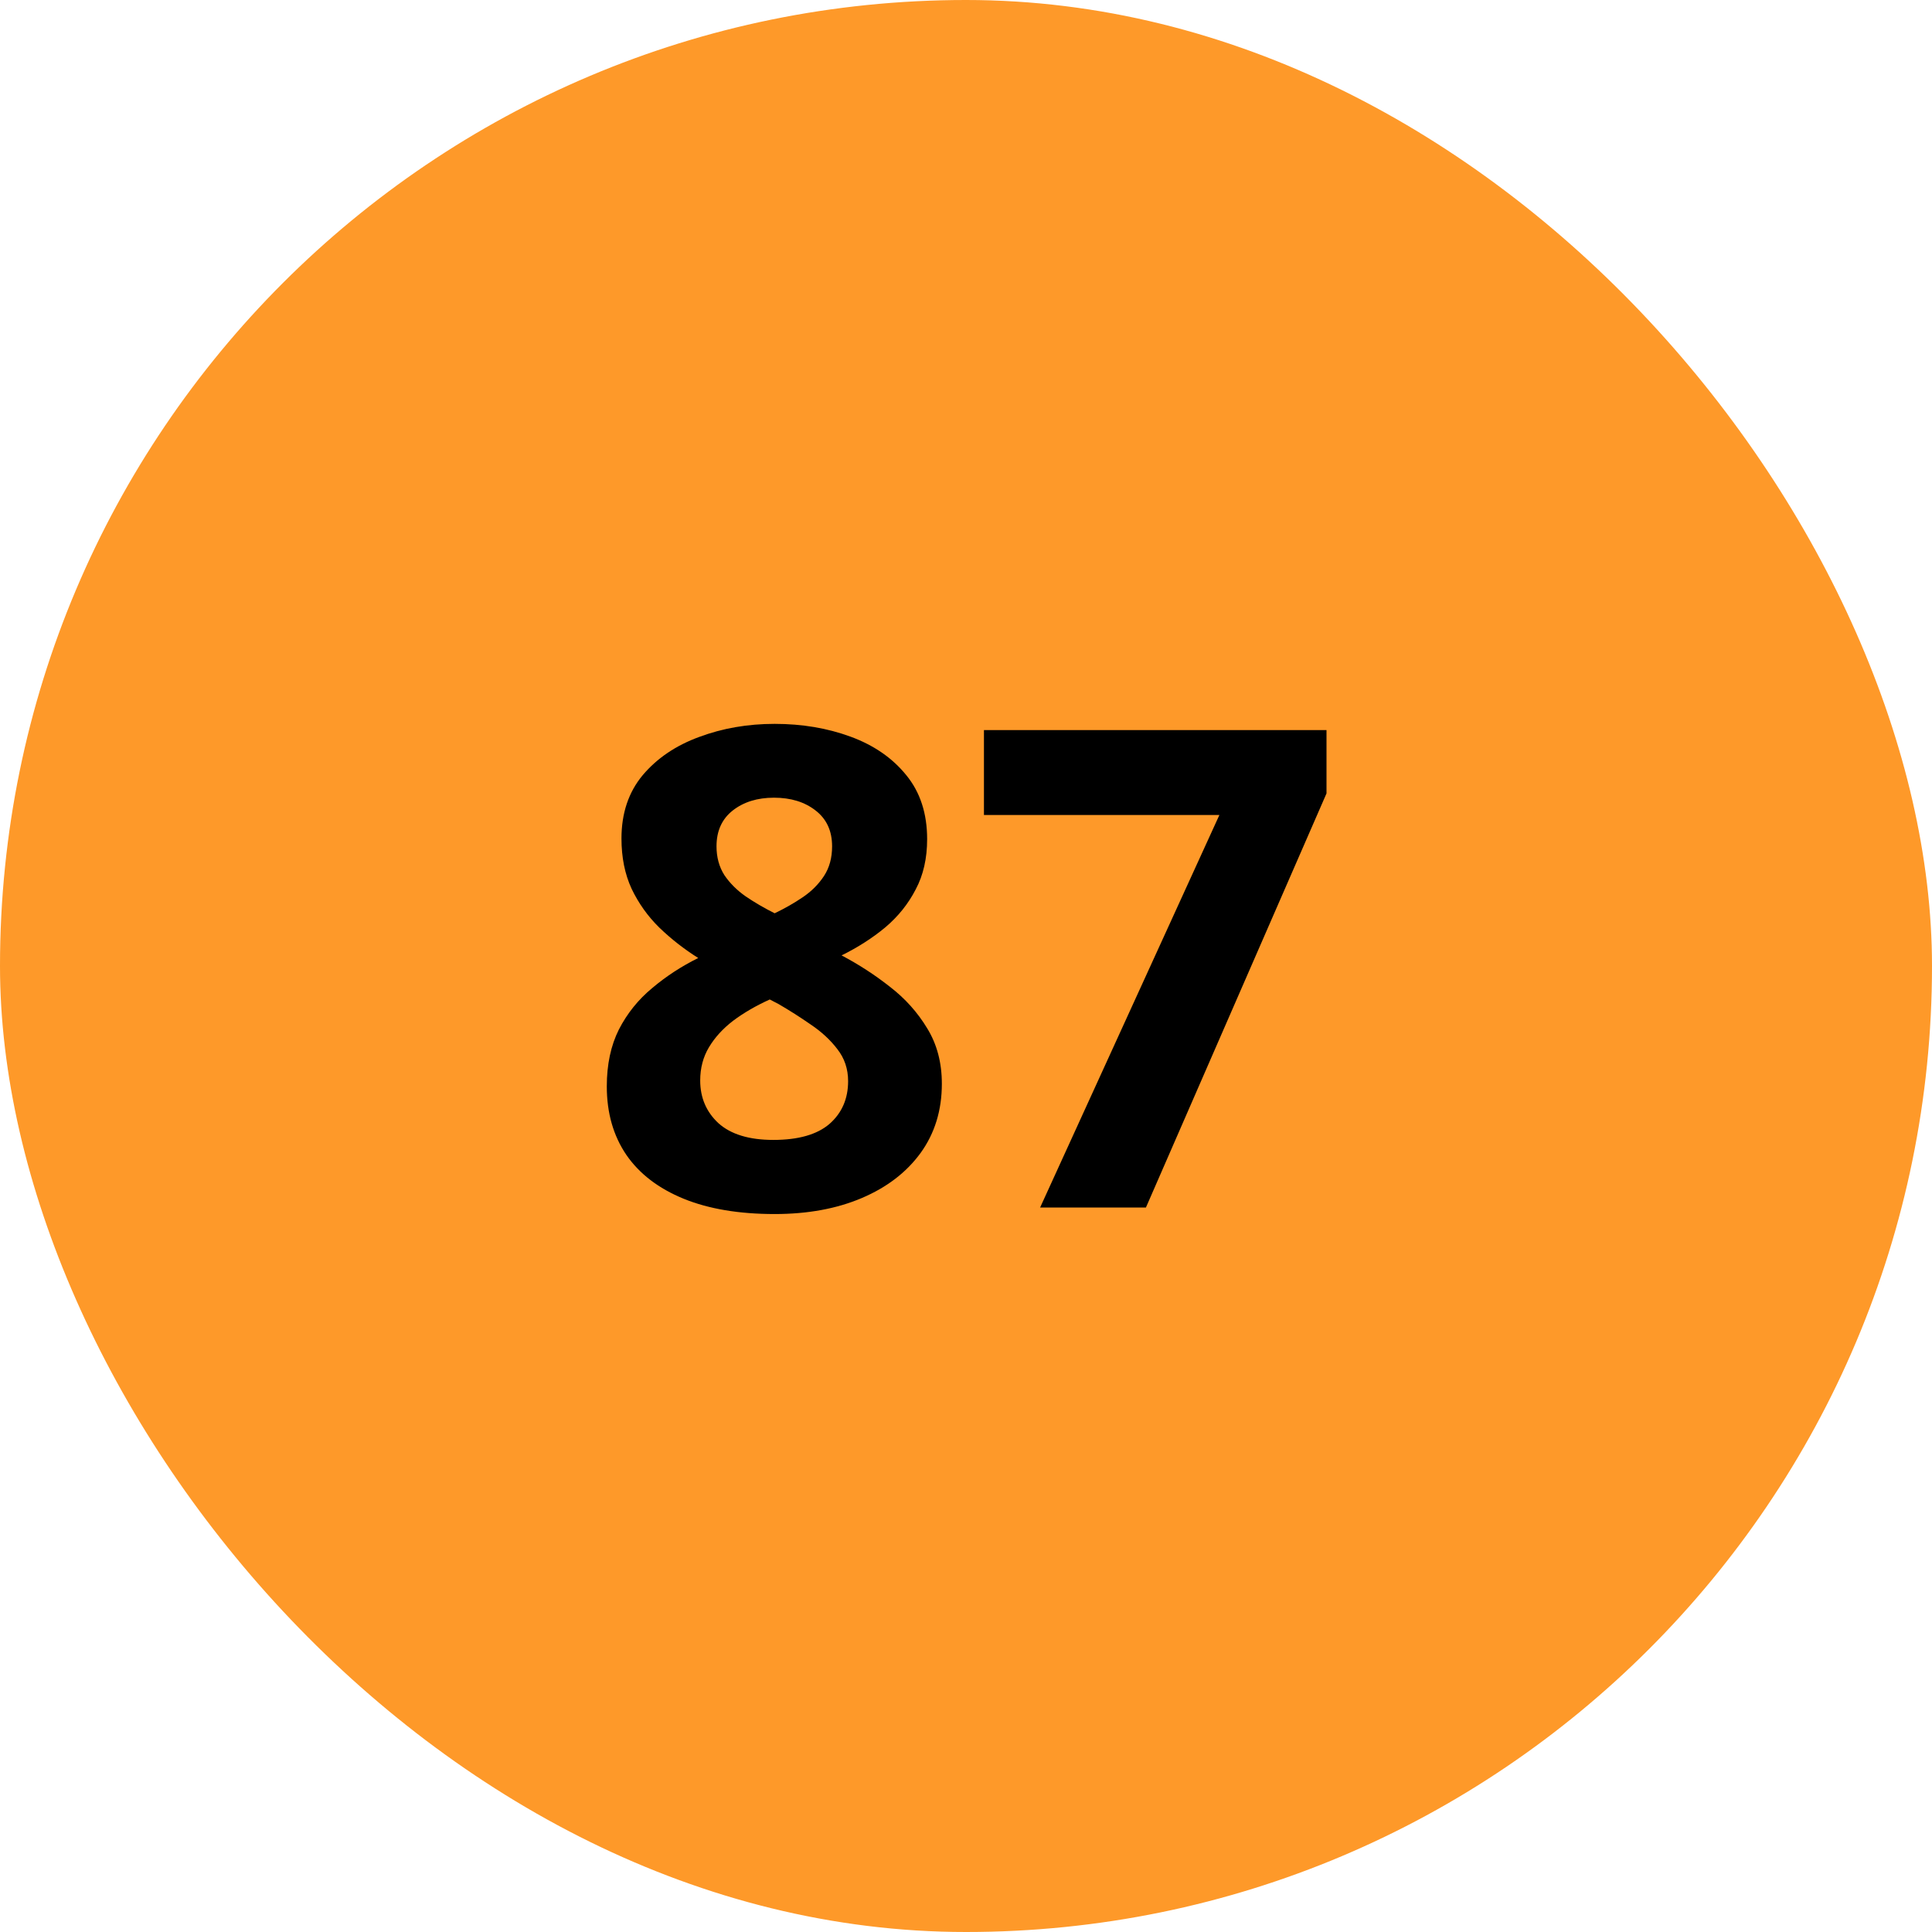
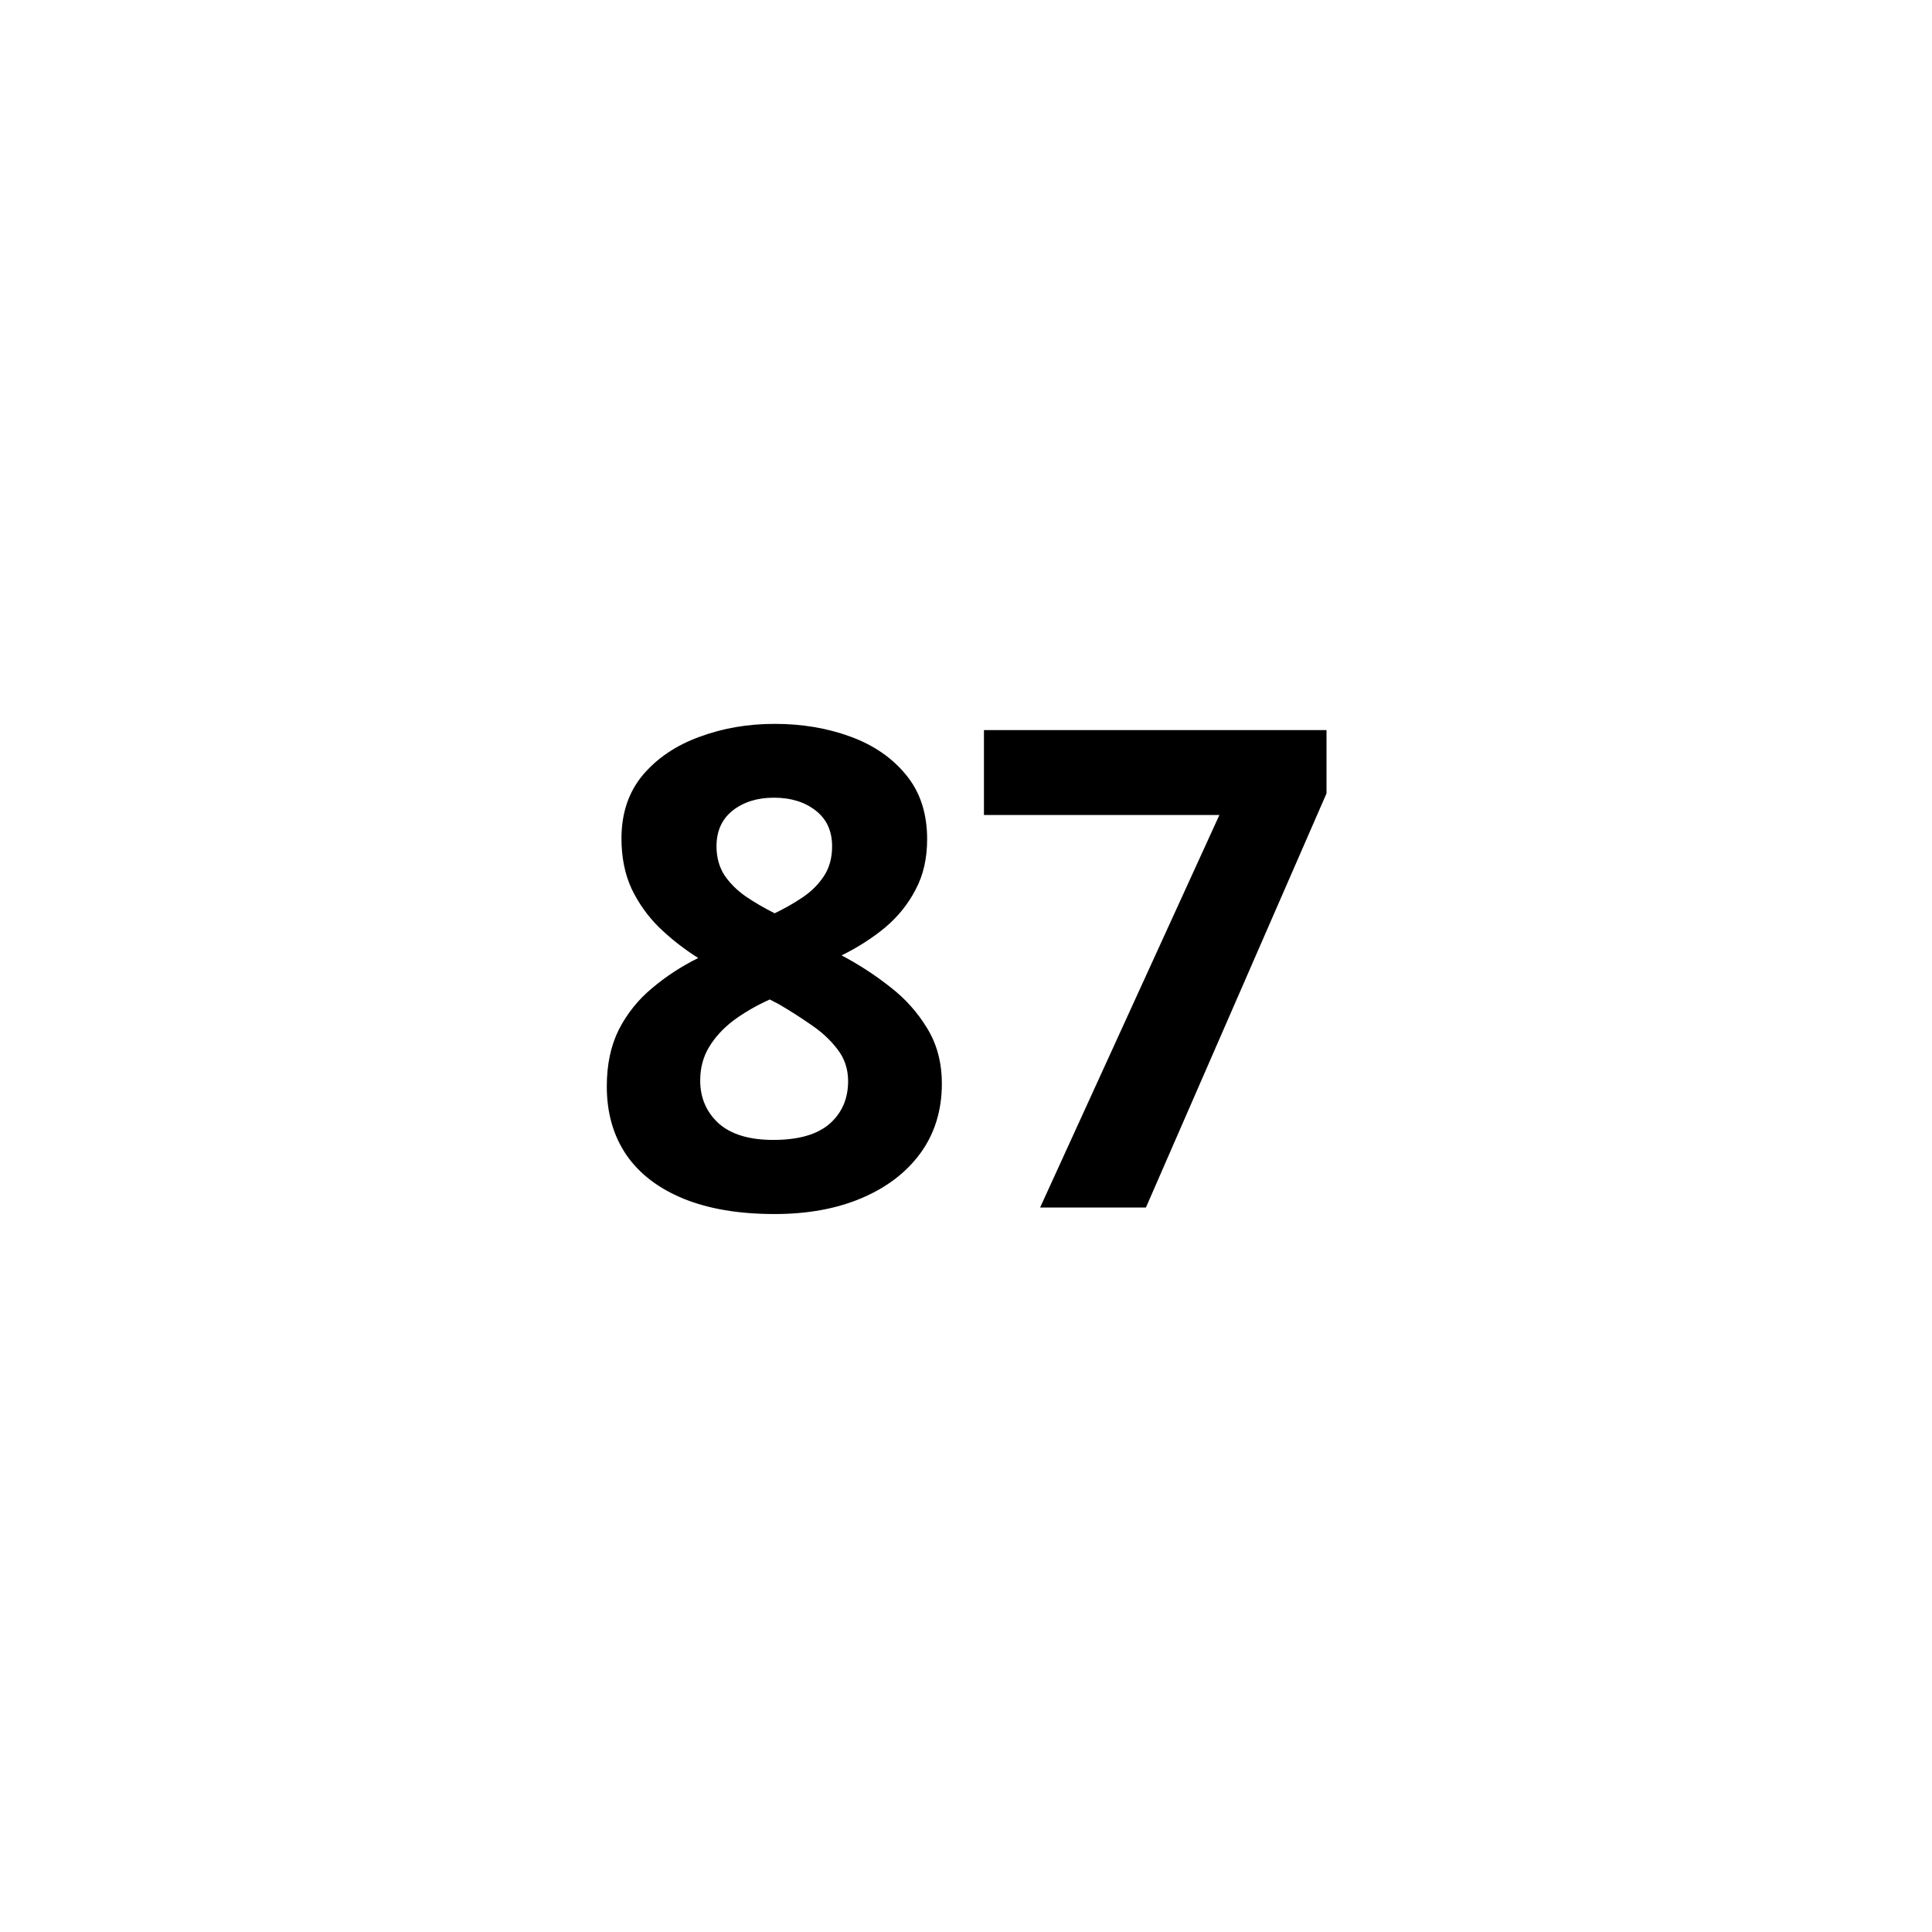
<svg xmlns="http://www.w3.org/2000/svg" width="52" height="52" viewBox="0 0 52 52" fill="none">
-   <rect width="52" height="52" rx="26" fill="#FE9929" />
  <path d="M20.85 19.483C21.588 19.483 22.268 19.598 22.889 19.826C23.516 20.055 24.017 20.4 24.392 20.863C24.767 21.32 24.954 21.895 24.954 22.586C24.954 23.102 24.852 23.553 24.646 23.939C24.447 24.326 24.175 24.666 23.829 24.959C23.483 25.246 23.091 25.498 22.651 25.715C23.108 25.955 23.542 26.236 23.952 26.559C24.362 26.875 24.696 27.247 24.954 27.675C25.218 28.102 25.35 28.601 25.35 29.169C25.35 29.884 25.159 30.505 24.778 31.032C24.398 31.554 23.87 31.958 23.196 32.245C22.523 32.532 21.74 32.676 20.85 32.676C19.889 32.676 19.071 32.538 18.398 32.263C17.724 31.987 17.211 31.595 16.859 31.085C16.508 30.569 16.332 29.954 16.332 29.239C16.332 28.653 16.44 28.144 16.657 27.71C16.88 27.276 17.179 26.904 17.554 26.594C17.929 26.277 18.342 26.008 18.793 25.785C18.412 25.545 18.064 25.273 17.747 24.968C17.436 24.663 17.188 24.314 17 23.922C16.818 23.529 16.727 23.078 16.727 22.568C16.727 21.889 16.918 21.32 17.299 20.863C17.686 20.406 18.192 20.064 18.819 19.835C19.446 19.601 20.123 19.483 20.85 19.483ZM18.846 29.081C18.846 29.544 19.01 29.928 19.338 30.232C19.672 30.531 20.164 30.681 20.814 30.681C21.488 30.681 21.992 30.537 22.326 30.25C22.66 29.957 22.827 29.573 22.827 29.099C22.827 28.77 22.73 28.483 22.537 28.237C22.35 27.991 22.112 27.771 21.825 27.578C21.538 27.379 21.248 27.194 20.955 27.024L20.718 26.901C20.343 27.071 20.015 27.262 19.733 27.473C19.458 27.684 19.241 27.921 19.083 28.185C18.925 28.448 18.846 28.747 18.846 29.081ZM20.832 21.47C20.387 21.47 20.018 21.584 19.725 21.812C19.432 22.041 19.285 22.363 19.285 22.779C19.285 23.072 19.355 23.33 19.496 23.553C19.643 23.77 19.833 23.96 20.067 24.124C20.308 24.288 20.568 24.44 20.85 24.581C21.119 24.452 21.371 24.309 21.605 24.15C21.84 23.992 22.03 23.802 22.177 23.579C22.323 23.356 22.396 23.09 22.396 22.779C22.396 22.363 22.247 22.041 21.948 21.812C21.655 21.584 21.283 21.47 20.832 21.47ZM27.995 32.5L32.82 21.936H26.483V19.65H35.703V21.355L30.843 32.5H27.995Z" fill="black" />
</svg>